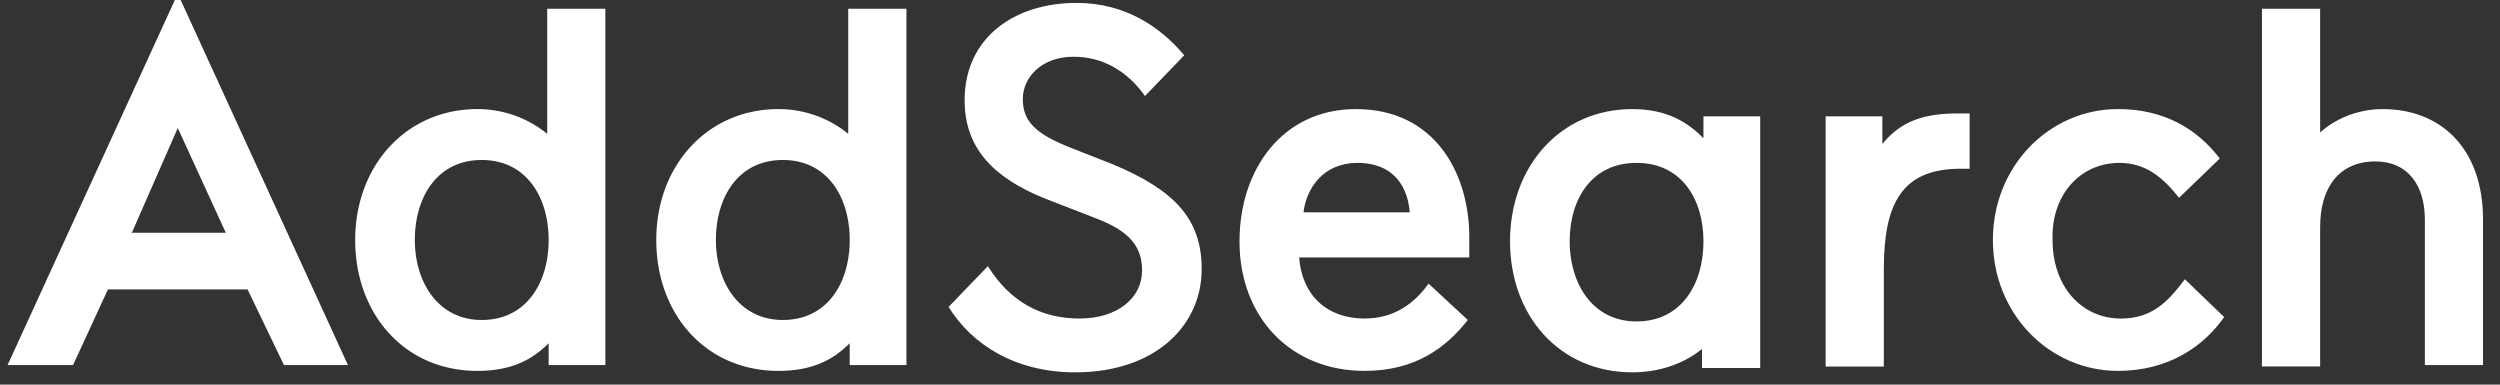
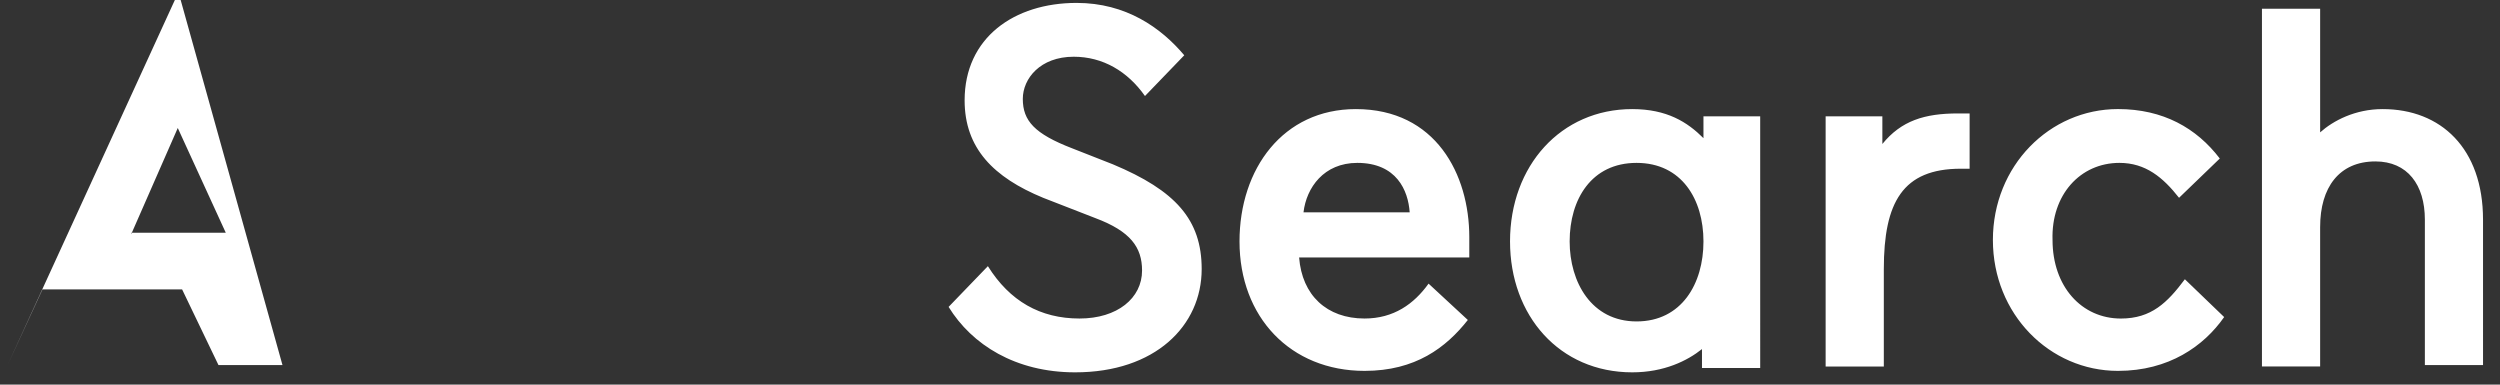
<svg xmlns="http://www.w3.org/2000/svg" width="91" height="14" viewBox="0 0 91 14" version="1.1">
  <rect x="0" y="0" width="91" height="14" fill="#333333" stroke="none" />
  <g id="Page-1" stroke="none" stroke-width="1" fill="none" fill-rule="evenodd">
    <g id="Home-mobile" transform="translate(-115 -29)" fill="#FFF">
      <g id="Page-1" transform="translate(86 29)">
        <path d="M68.876 7.941c1.271.477 1.695 1.059 1.695 1.906 0 1.006-.9 1.747-2.277 1.747-1.43 0-2.541-.635-3.335-1.906l-1.43 1.483c.847 1.376 2.436 2.382 4.606 2.382 2.912 0 4.606-1.694 4.606-3.759 0-1.8-.953-2.859-3.23-3.812L68.03 5.4c-1.376-.53-1.8-1.006-1.8-1.8 0-.741.636-1.535 1.853-1.535 1.06 0 1.96.53 2.594 1.43l1.43-1.483C71.259 1.006 69.988.106 68.188.106c-2.276 0-4.076 1.27-4.076 3.547 0 1.747 1.059 2.806 2.859 3.547l1.905.741zm13.606 1.43v-.742c0-2.276-1.217-4.658-4.13-4.658-2.646 0-4.234 2.17-4.234 4.817 0 2.753 1.853 4.712 4.553 4.712 1.853 0 2.964-.847 3.758-1.853L81 10.324c-.53.74-1.27 1.27-2.33 1.27-1.376 0-2.276-.847-2.382-2.223h6.194zm-4.076-3.442c1.43 0 1.853 1.006 1.906 1.8h-3.865c.106-.9.741-1.8 1.959-1.8zm5.559 2.86c0 2.7 1.8 4.764 4.447 4.764 1.164 0 2.012-.424 2.54-.847v.688h2.119V4.235h-2.065v.794c-.582-.582-1.324-1.058-2.594-1.058-2.594 0-4.447 2.064-4.447 4.817zm2.17 0c0-1.536.794-2.86 2.436-2.86 1.64 0 2.435 1.324 2.435 2.86 0 1.535-.794 2.911-2.435 2.911-1.642 0-2.436-1.43-2.436-2.912zm14.56-4.66h-.424c-1.218 0-2.065.265-2.753 1.112V4.235h-2.065v9.106h2.118V9.794c0-2.435.688-3.653 2.805-3.653h.318V4.13zm5.452 1.8c.953 0 1.588.53 2.17 1.271l1.483-1.43c-.847-1.111-2.065-1.8-3.706-1.8-2.488 0-4.553 2.065-4.553 4.765 0 2.7 2.065 4.765 4.553 4.765 1.853 0 3.124-.9 3.865-1.959l-1.43-1.376c-.635.847-1.217 1.43-2.329 1.43-1.43 0-2.488-1.166-2.488-2.86-.053-1.64 1.006-2.806 2.435-2.806zm7.306 2.33c0-1.43.688-2.383 2.012-2.383 1.164 0 1.8.848 1.8 2.118v5.294h2.117V7.994c0-2.594-1.535-4.023-3.653-4.023-1.005 0-1.8.423-2.276.847v-4.5h-2.118V13.34h2.118V8.26z" id="Fill-3" />
-         <path d="M33.776 8.524l1.695-3.865 1.747 3.812h-3.442v.053zM35.365 0l-6.089 13.288h2.383l1.27-2.753h5.083l1.323 2.753h2.33L35.576 0h-.211z" id="Fill-5" />
-         <path d="M57.494 11.647c-1.588 0-2.435-1.376-2.435-2.912 0-1.535.794-2.911 2.435-2.911S59.93 7.2 59.93 8.735c0 1.536-.794 2.912-2.435 2.912zM59.876.317v4.554a4.017 4.017 0 00-2.54-.9c-2.595 0-4.448 2.064-4.448 4.764s1.8 4.765 4.447 4.765c1.27 0 2.012-.424 2.594-1.006v.794h2.065V.318h-2.118z" id="Fill-7" />
-         <path d="M46.535 11.647c-1.588 0-2.435-1.376-2.435-2.912 0-1.535.794-2.911 2.435-2.911s2.436 1.376 2.436 2.911c0 1.536-.795 2.912-2.436 2.912zm2.383-6.776a4.017 4.017 0 00-2.542-.9c-2.594 0-4.447 2.064-4.447 4.764s1.8 4.765 4.447 4.765c1.271 0 2.012-.424 2.595-1.006v.794h2.064V.318h-2.117V4.87z" id="Fill-9" />
+         <path d="M33.776 8.524l1.695-3.865 1.747 3.812h-3.442v.053zM35.365 0l-6.089 13.288l1.27-2.753h5.083l1.323 2.753h2.33L35.576 0h-.211z" id="Fill-5" />
      </g>
    </g>
  </g>
</svg>